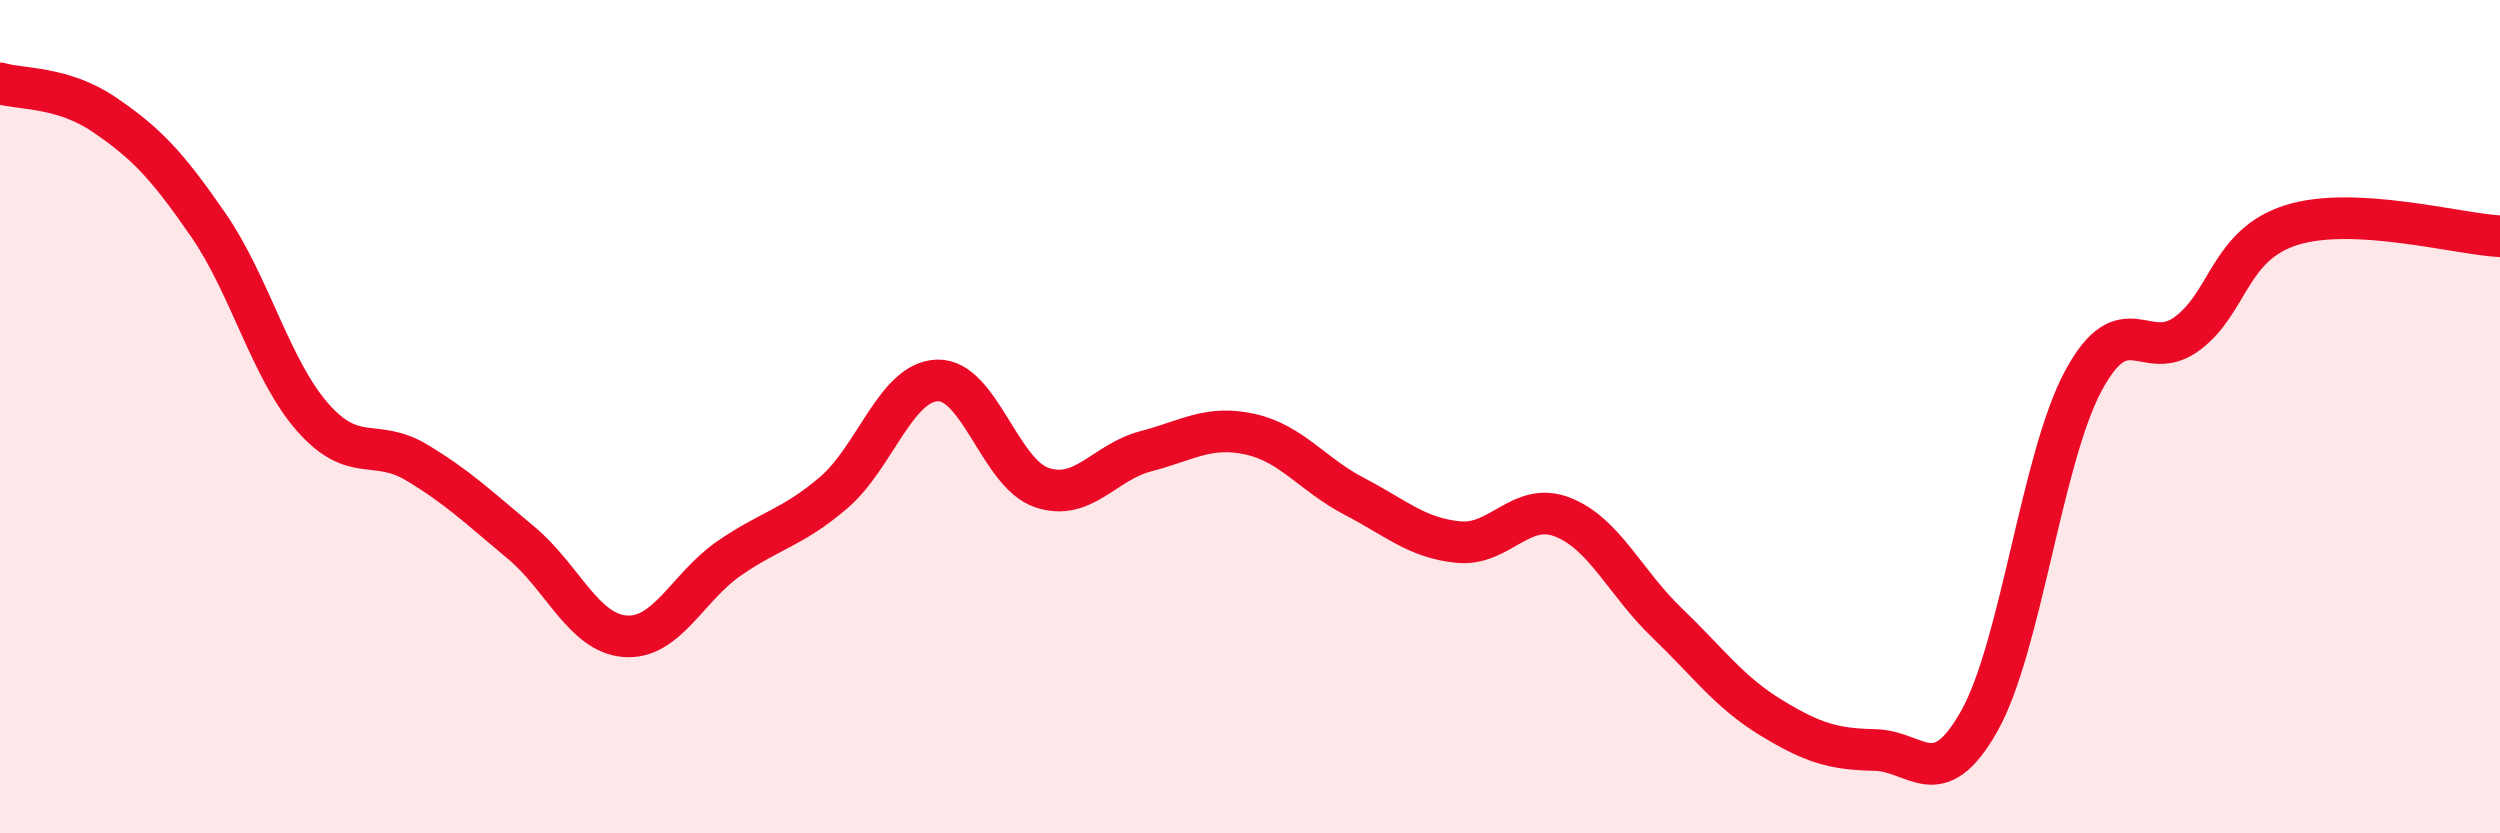
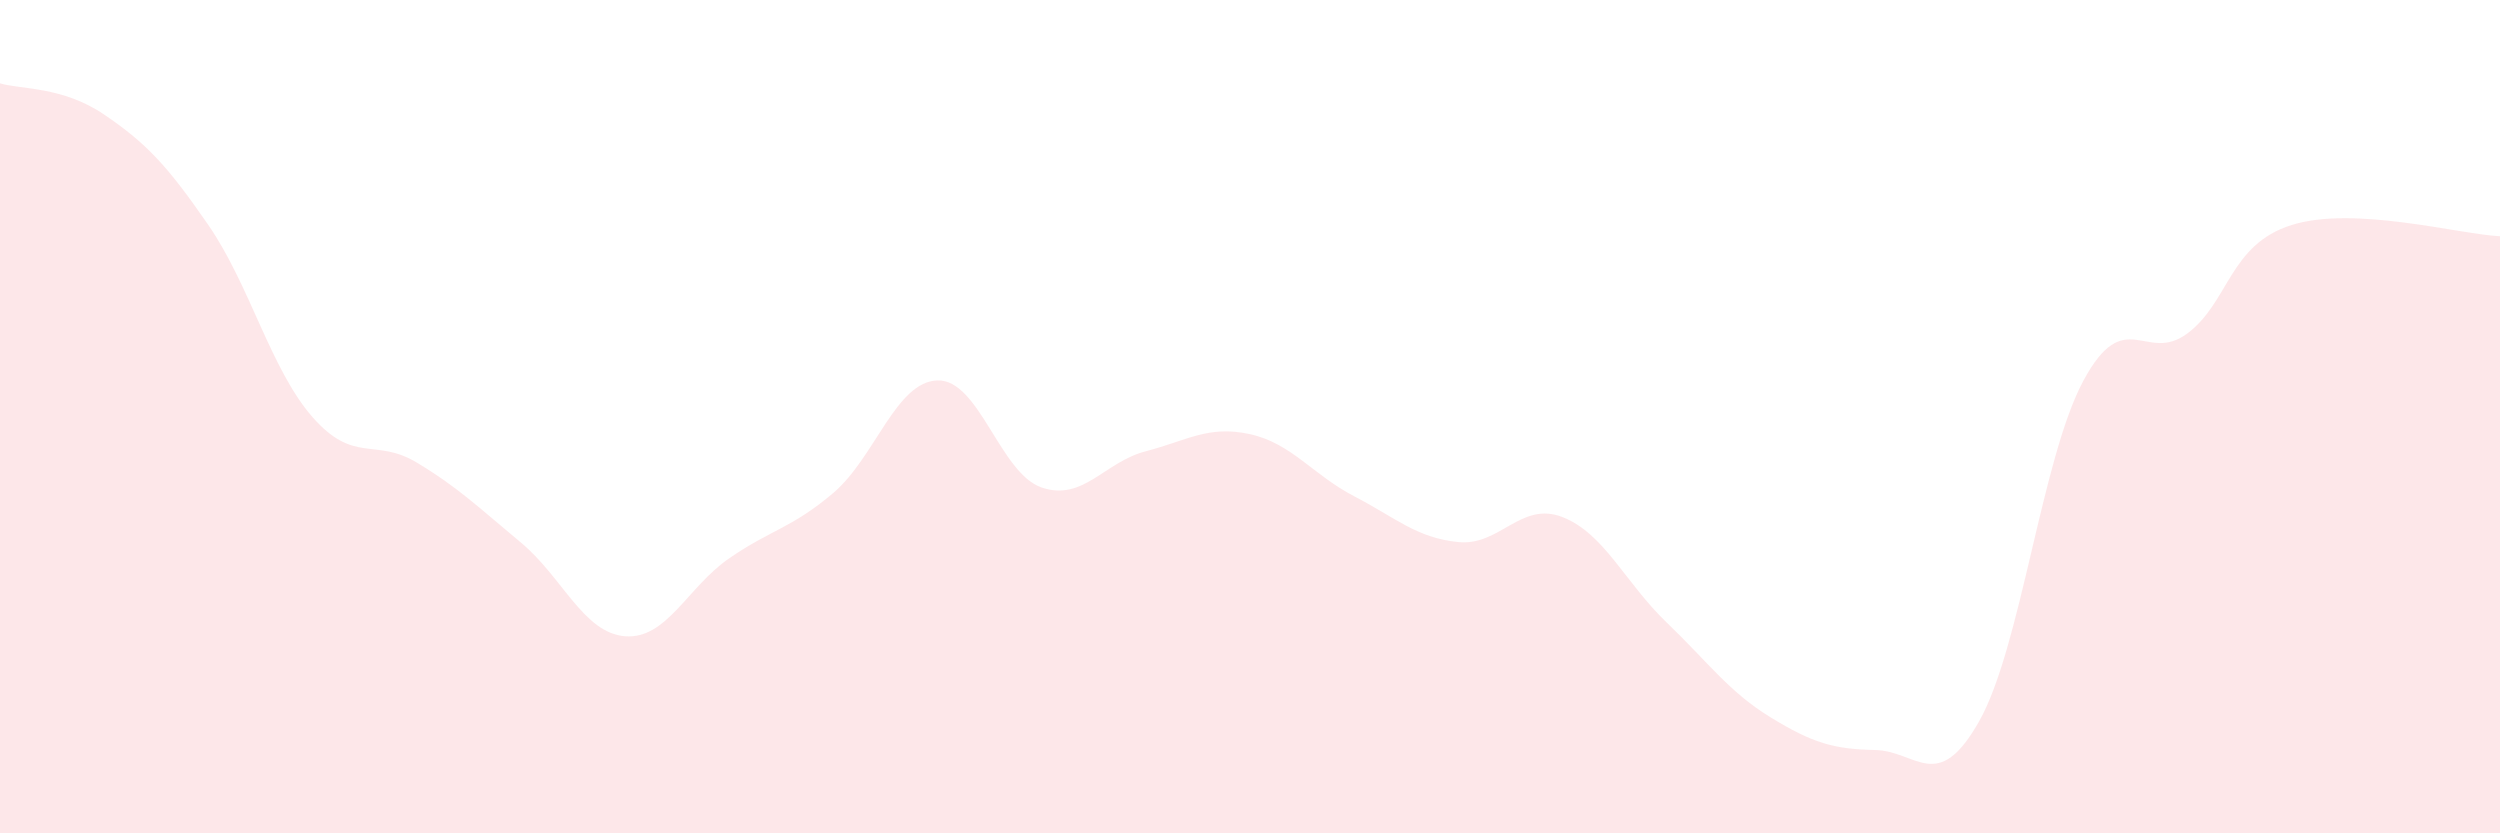
<svg xmlns="http://www.w3.org/2000/svg" width="60" height="20" viewBox="0 0 60 20">
  <path d="M 0,2 C 0.5,2.15 1.5,2.07 2.5,2.75 C 3.5,3.43 4,3.95 5,5.4 C 6,6.85 6.5,8.87 7.5,10.01 C 8.5,11.15 9,10.5 10,11.1 C 11,11.7 11.5,12.19 12.5,13.02 C 13.5,13.85 14,15.19 15,15.27 C 16,15.35 16.5,14.09 17.5,13.4 C 18.5,12.71 19,12.68 20,11.83 C 21,10.98 21.5,9.16 22.5,9.13 C 23.5,9.1 24,11.36 25,11.7 C 26,12.04 26.5,11.09 27.5,10.83 C 28.5,10.57 29,10.2 30,10.42 C 31,10.64 31.5,11.39 32.5,11.91 C 33.5,12.43 34,12.91 35,13.01 C 36,13.11 36.5,12.02 37.5,12.41 C 38.5,12.8 39,13.98 40,14.94 C 41,15.9 41.5,16.61 42.5,17.22 C 43.5,17.83 44,17.98 45,18 C 46,18.02 46.5,19.08 47.5,17.31 C 48.5,15.54 49,11 50,9.14 C 51,7.28 51.5,8.75 52.5,8 C 53.5,7.25 53.5,5.87 55,5.4 C 56.5,4.93 59,5.62 60,5.67L60 20L0 20Z" fill="#EB0A25" opacity="0.1" stroke-linecap="round" stroke-linejoin="round" />
-   <path d="M 0,2 C 0.5,2.15 1.5,2.07 2.5,2.75 C 3.5,3.43 4,3.95 5,5.4 C 6,6.85 6.5,8.87 7.5,10.01 C 8.5,11.15 9,10.5 10,11.1 C 11,11.7 11.5,12.19 12.5,13.02 C 13.5,13.85 14,15.19 15,15.27 C 16,15.35 16.5,14.09 17.5,13.4 C 18.5,12.71 19,12.68 20,11.83 C 21,10.98 21.5,9.16 22.5,9.13 C 23.5,9.1 24,11.36 25,11.7 C 26,12.04 26.5,11.09 27.5,10.83 C 28.5,10.57 29,10.2 30,10.42 C 31,10.64 31.5,11.39 32.5,11.91 C 33.5,12.43 34,12.91 35,13.01 C 36,13.11 36.5,12.02 37.5,12.41 C 38.5,12.8 39,13.98 40,14.94 C 41,15.9 41.5,16.61 42.5,17.22 C 43.5,17.83 44,17.98 45,18 C 46,18.02 46.5,19.08 47.5,17.31 C 48.5,15.54 49,11 50,9.14 C 51,7.28 51.5,8.75 52.5,8 C 53.5,7.25 53.5,5.87 55,5.4 C 56.5,4.93 59,5.62 60,5.67" stroke="#EB0A25" stroke-width="1" fill="none" stroke-linecap="round" stroke-linejoin="round" />
</svg>